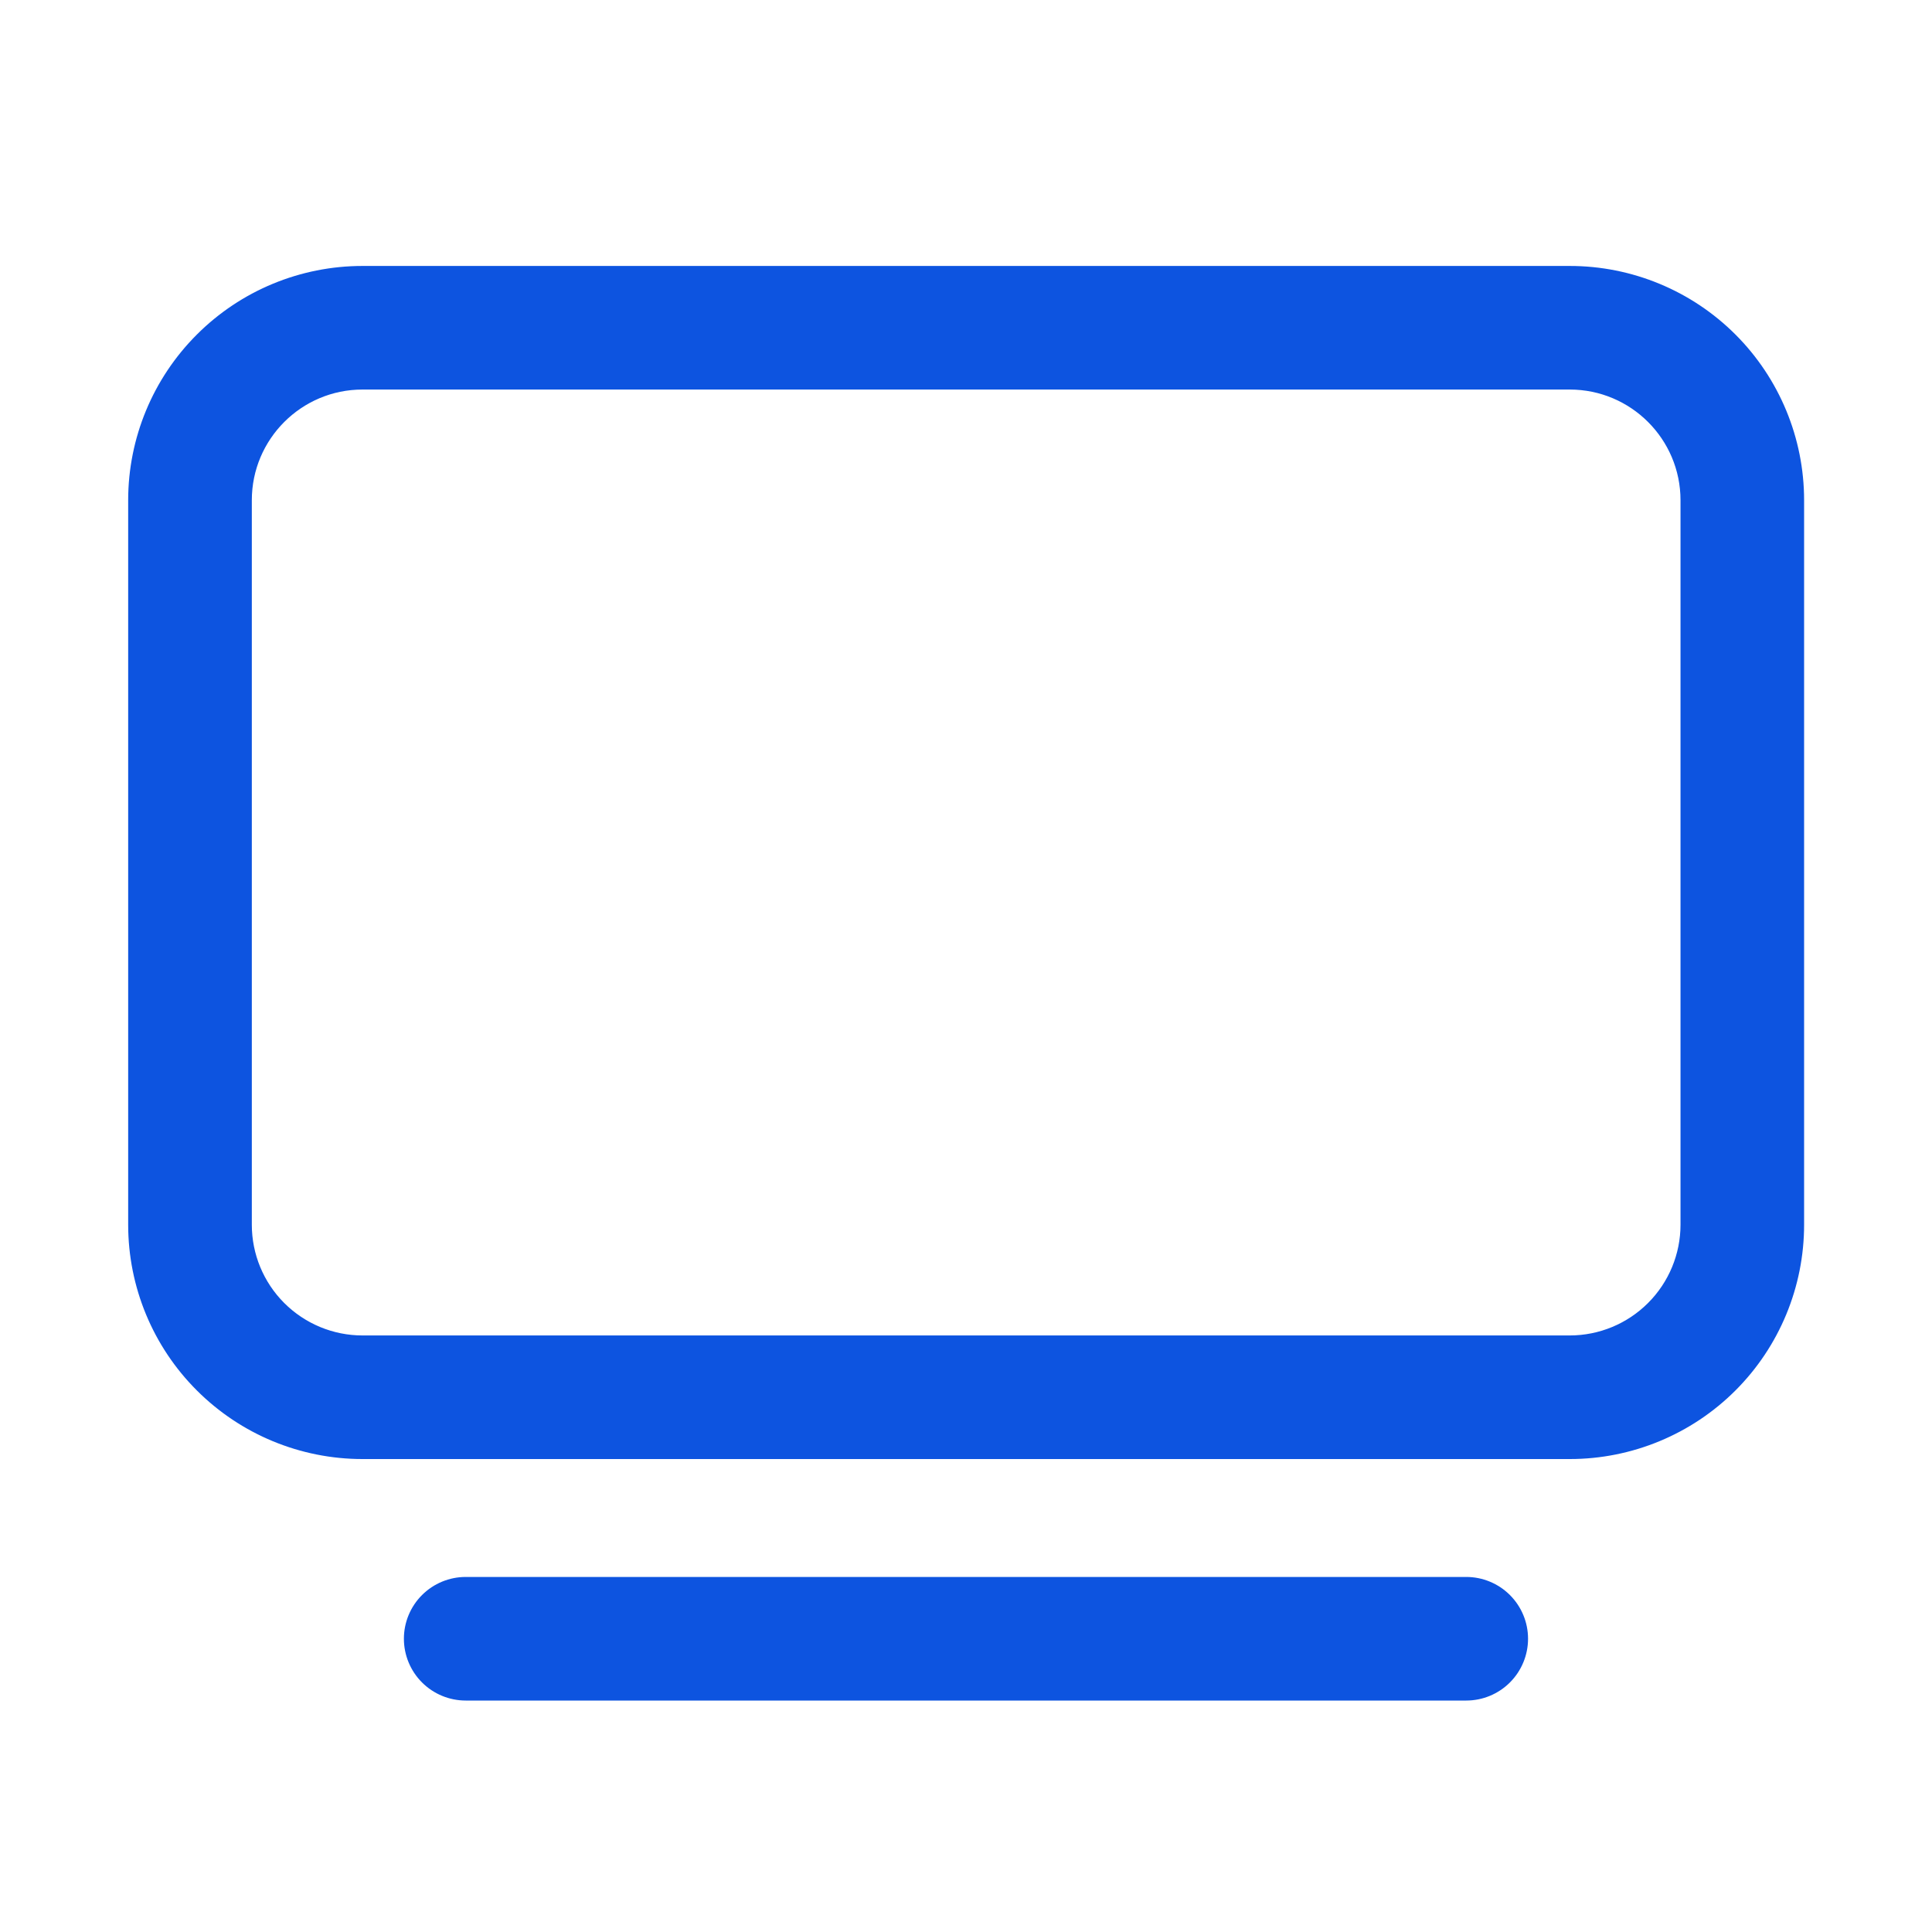
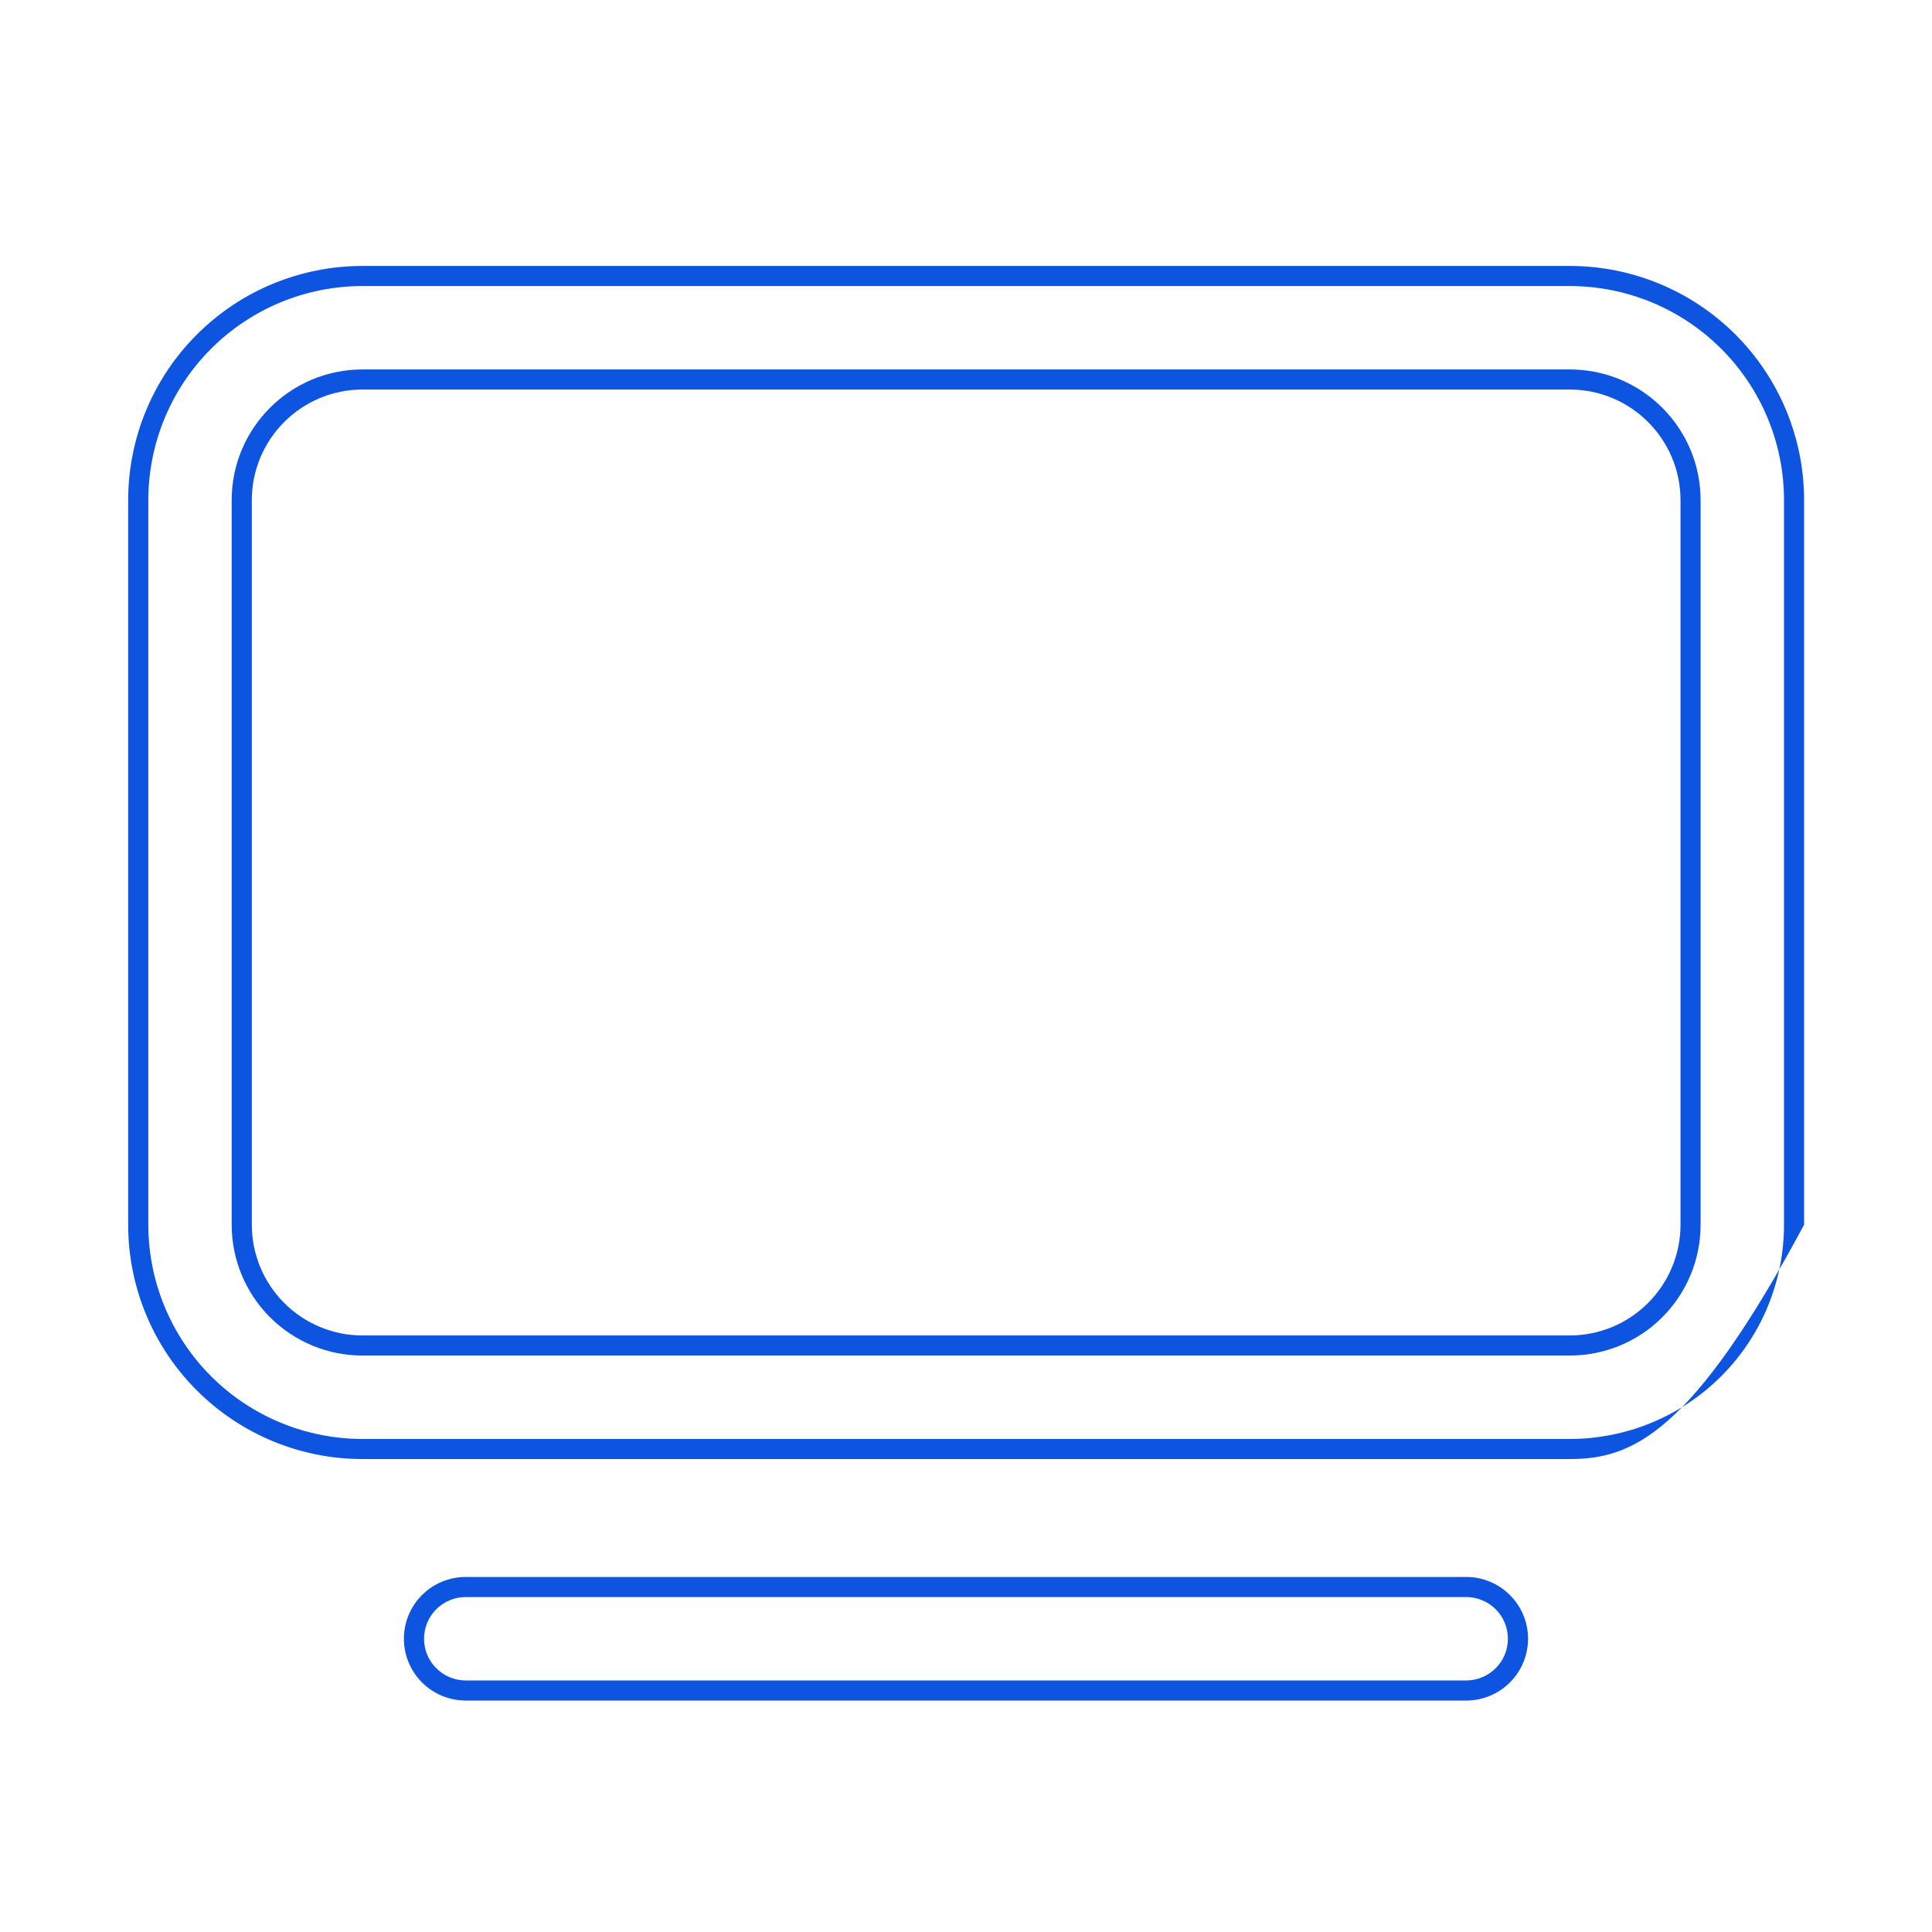
<svg xmlns="http://www.w3.org/2000/svg" width="35" height="35" viewBox="0 0 35 35" fill="none">
-   <path d="M6.568 5C5.491 5 4.458 5.428 3.696 6.19C2.934 6.952 2.506 7.985 2.506 9.062V22.188C2.506 23.265 2.934 24.298 3.696 25.06C4.458 25.822 5.491 26.25 6.568 26.25H28.44C29.517 26.25 30.55 25.822 31.312 25.06C32.074 24.298 32.502 23.265 32.502 22.188V9.062C32.502 7.985 32.074 6.952 31.312 6.19C30.55 5.428 29.517 5 28.44 5H6.568ZM4.381 9.062C4.381 7.855 5.361 6.875 6.568 6.875H28.44C29.647 6.875 30.627 7.855 30.627 9.062V22.188C30.627 22.768 30.397 23.324 29.986 23.734C29.576 24.145 29.02 24.375 28.44 24.375H6.568C5.988 24.375 5.432 24.145 5.022 23.734C4.611 23.324 4.381 22.768 4.381 22.188V9.062ZM8.438 28.75C8.19 28.75 7.951 28.849 7.775 29.025C7.6 29.2 7.501 29.439 7.501 29.688C7.501 29.936 7.6 30.175 7.775 30.35C7.951 30.526 8.19 30.625 8.438 30.625H26.563C26.812 30.625 27.05 30.526 27.226 30.35C27.402 30.175 27.501 29.936 27.501 29.688C27.501 29.439 27.402 29.2 27.226 29.025C27.05 28.849 26.812 28.75 26.563 28.75H8.438Z" fill="#0D54E0" />
-   <path fill-rule="evenodd" clip-rule="evenodd" d="M3.566 6.061C4.362 5.265 5.441 4.818 6.567 4.818H28.438C29.564 4.818 30.644 5.265 31.44 6.061C32.236 6.857 32.683 7.937 32.683 9.062V22.187C32.683 23.313 32.236 24.393 31.44 25.189C30.644 25.985 29.564 26.432 28.438 26.432H6.567C5.441 26.432 4.362 25.985 3.566 25.189C2.769 24.393 2.322 23.313 2.322 22.187V9.062C2.322 7.937 2.769 6.857 3.566 6.061ZM6.567 5.182C5.538 5.182 4.551 5.591 3.823 6.319C3.096 7.046 2.687 8.033 2.687 9.062V22.187C2.687 23.216 3.096 24.203 3.823 24.931C4.551 25.659 5.538 26.068 6.567 26.068H28.438C29.467 26.068 30.454 25.659 31.182 24.931C31.91 24.203 32.319 23.216 32.319 22.187V9.062C32.319 8.033 31.91 7.046 31.182 6.319C30.454 5.591 29.467 5.182 28.438 5.182H6.567ZM6.567 7.057C5.46 7.057 4.562 7.956 4.562 9.062V22.187C4.562 22.719 4.773 23.229 5.149 23.605C5.525 23.981 6.035 24.193 6.567 24.193H28.438C28.97 24.193 29.48 23.981 29.856 23.605C30.232 23.229 30.444 22.719 30.444 22.187V9.062C30.444 7.956 29.545 7.057 28.438 7.057H6.567ZM4.197 9.062C4.197 7.754 5.259 6.693 6.567 6.693H28.438C29.747 6.693 30.808 7.754 30.808 9.062V22.187C30.808 22.816 30.558 23.419 30.114 23.863C29.67 24.308 29.067 24.557 28.438 24.557H6.567C5.939 24.557 5.336 24.308 4.891 23.863C4.447 23.419 4.197 22.816 4.197 22.187V9.062ZM7.645 28.896C7.855 28.686 8.14 28.568 8.437 28.568H26.562C26.859 28.568 27.144 28.686 27.354 28.896C27.564 29.106 27.682 29.39 27.682 29.687C27.682 29.984 27.564 30.269 27.354 30.479C27.144 30.689 26.859 30.807 26.562 30.807H8.437C8.14 30.807 7.855 30.689 7.645 30.479C7.435 30.269 7.317 29.984 7.317 29.687C7.317 29.39 7.435 29.106 7.645 28.896ZM8.437 28.932C8.237 28.932 8.045 29.012 7.903 29.153C7.761 29.295 7.682 29.487 7.682 29.687C7.682 29.888 7.761 30.08 7.903 30.221C8.045 30.363 8.237 30.443 8.437 30.443H26.562C26.762 30.443 26.954 30.363 27.096 30.221C27.238 30.08 27.317 29.888 27.317 29.687C27.317 29.487 27.238 29.295 27.096 29.153C26.954 29.012 26.762 28.932 26.562 28.932H8.437Z" fill="#0D54E0" />
+   <path fill-rule="evenodd" clip-rule="evenodd" d="M3.566 6.061C4.362 5.265 5.441 4.818 6.567 4.818H28.438C29.564 4.818 30.644 5.265 31.44 6.061C32.236 6.857 32.683 7.937 32.683 9.062V22.187C30.644 25.985 29.564 26.432 28.438 26.432H6.567C5.441 26.432 4.362 25.985 3.566 25.189C2.769 24.393 2.322 23.313 2.322 22.187V9.062C2.322 7.937 2.769 6.857 3.566 6.061ZM6.567 5.182C5.538 5.182 4.551 5.591 3.823 6.319C3.096 7.046 2.687 8.033 2.687 9.062V22.187C2.687 23.216 3.096 24.203 3.823 24.931C4.551 25.659 5.538 26.068 6.567 26.068H28.438C29.467 26.068 30.454 25.659 31.182 24.931C31.91 24.203 32.319 23.216 32.319 22.187V9.062C32.319 8.033 31.91 7.046 31.182 6.319C30.454 5.591 29.467 5.182 28.438 5.182H6.567ZM6.567 7.057C5.46 7.057 4.562 7.956 4.562 9.062V22.187C4.562 22.719 4.773 23.229 5.149 23.605C5.525 23.981 6.035 24.193 6.567 24.193H28.438C28.97 24.193 29.48 23.981 29.856 23.605C30.232 23.229 30.444 22.719 30.444 22.187V9.062C30.444 7.956 29.545 7.057 28.438 7.057H6.567ZM4.197 9.062C4.197 7.754 5.259 6.693 6.567 6.693H28.438C29.747 6.693 30.808 7.754 30.808 9.062V22.187C30.808 22.816 30.558 23.419 30.114 23.863C29.67 24.308 29.067 24.557 28.438 24.557H6.567C5.939 24.557 5.336 24.308 4.891 23.863C4.447 23.419 4.197 22.816 4.197 22.187V9.062ZM7.645 28.896C7.855 28.686 8.14 28.568 8.437 28.568H26.562C26.859 28.568 27.144 28.686 27.354 28.896C27.564 29.106 27.682 29.39 27.682 29.687C27.682 29.984 27.564 30.269 27.354 30.479C27.144 30.689 26.859 30.807 26.562 30.807H8.437C8.14 30.807 7.855 30.689 7.645 30.479C7.435 30.269 7.317 29.984 7.317 29.687C7.317 29.39 7.435 29.106 7.645 28.896ZM8.437 28.932C8.237 28.932 8.045 29.012 7.903 29.153C7.761 29.295 7.682 29.487 7.682 29.687C7.682 29.888 7.761 30.08 7.903 30.221C8.045 30.363 8.237 30.443 8.437 30.443H26.562C26.762 30.443 26.954 30.363 27.096 30.221C27.238 30.08 27.317 29.888 27.317 29.687C27.317 29.487 27.238 29.295 27.096 29.153C26.954 29.012 26.762 28.932 26.562 28.932H8.437Z" fill="#0D54E0" />
</svg>